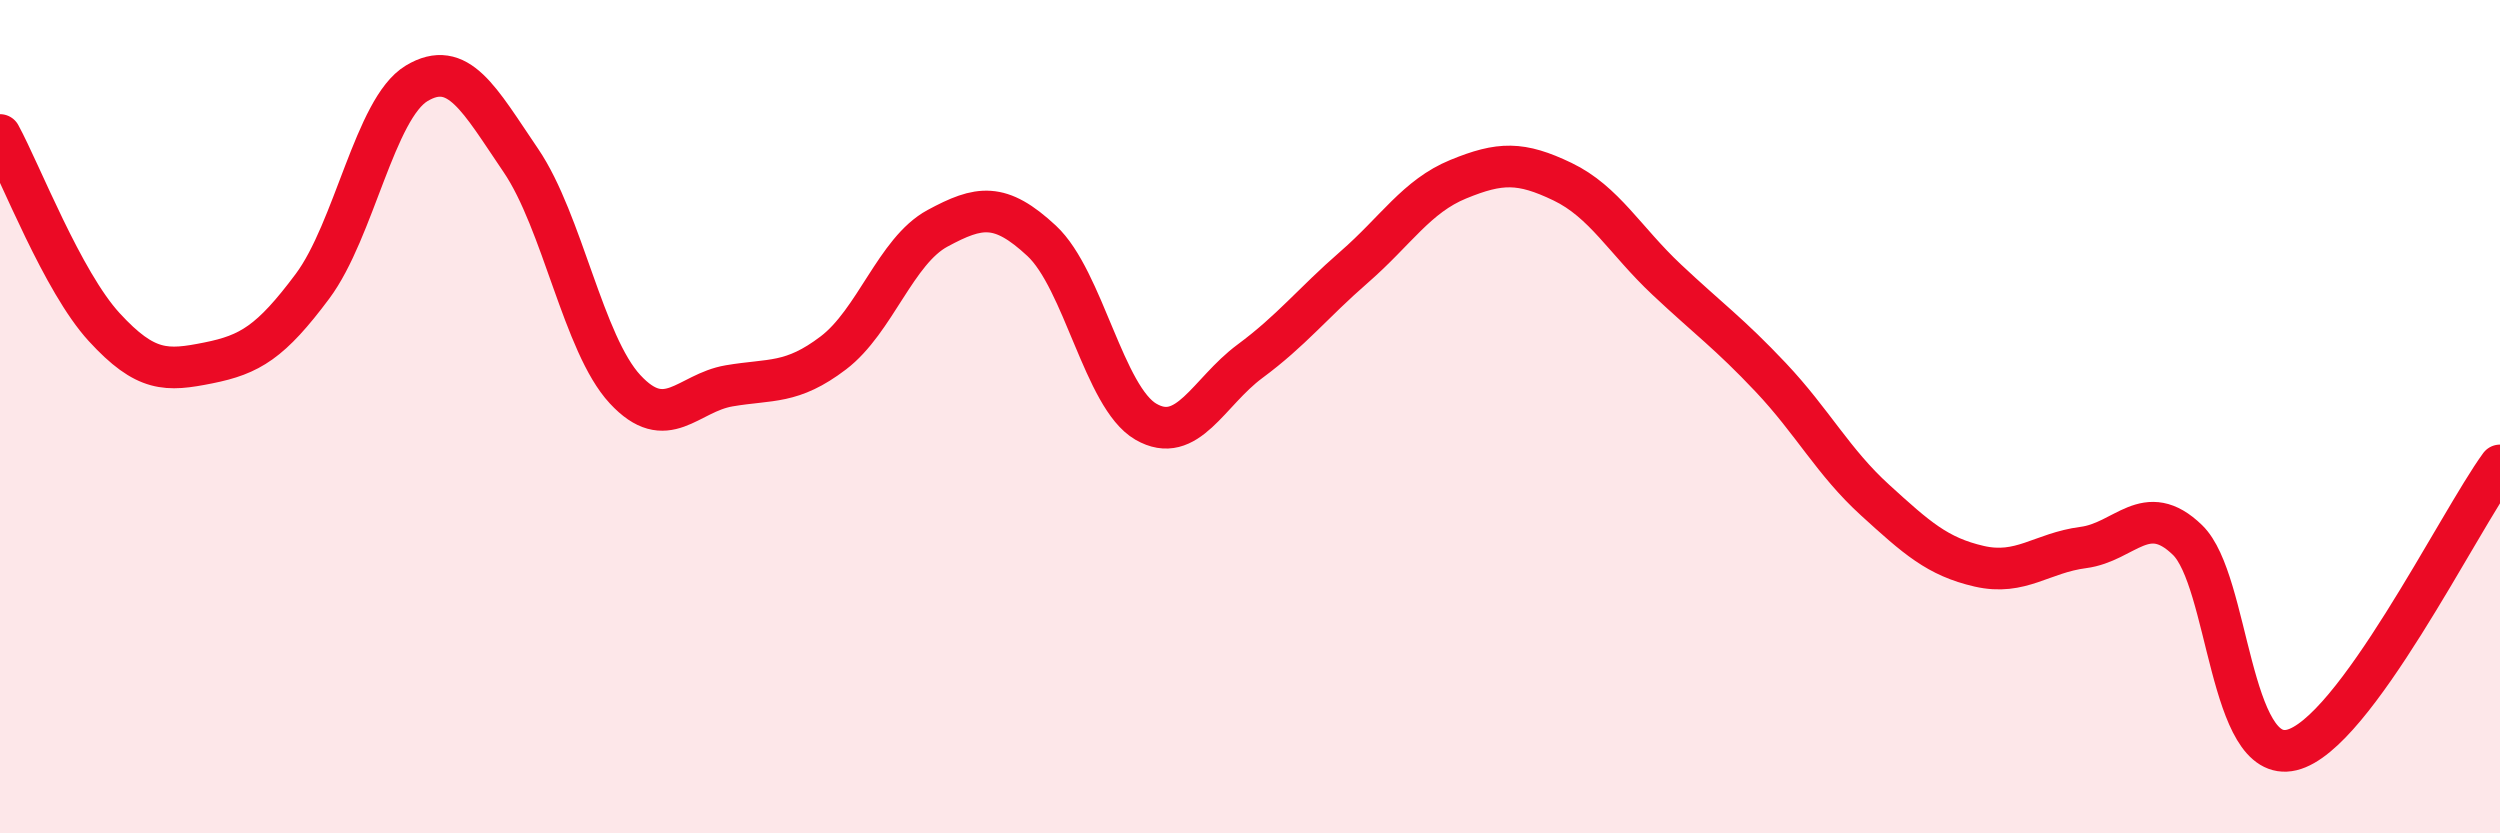
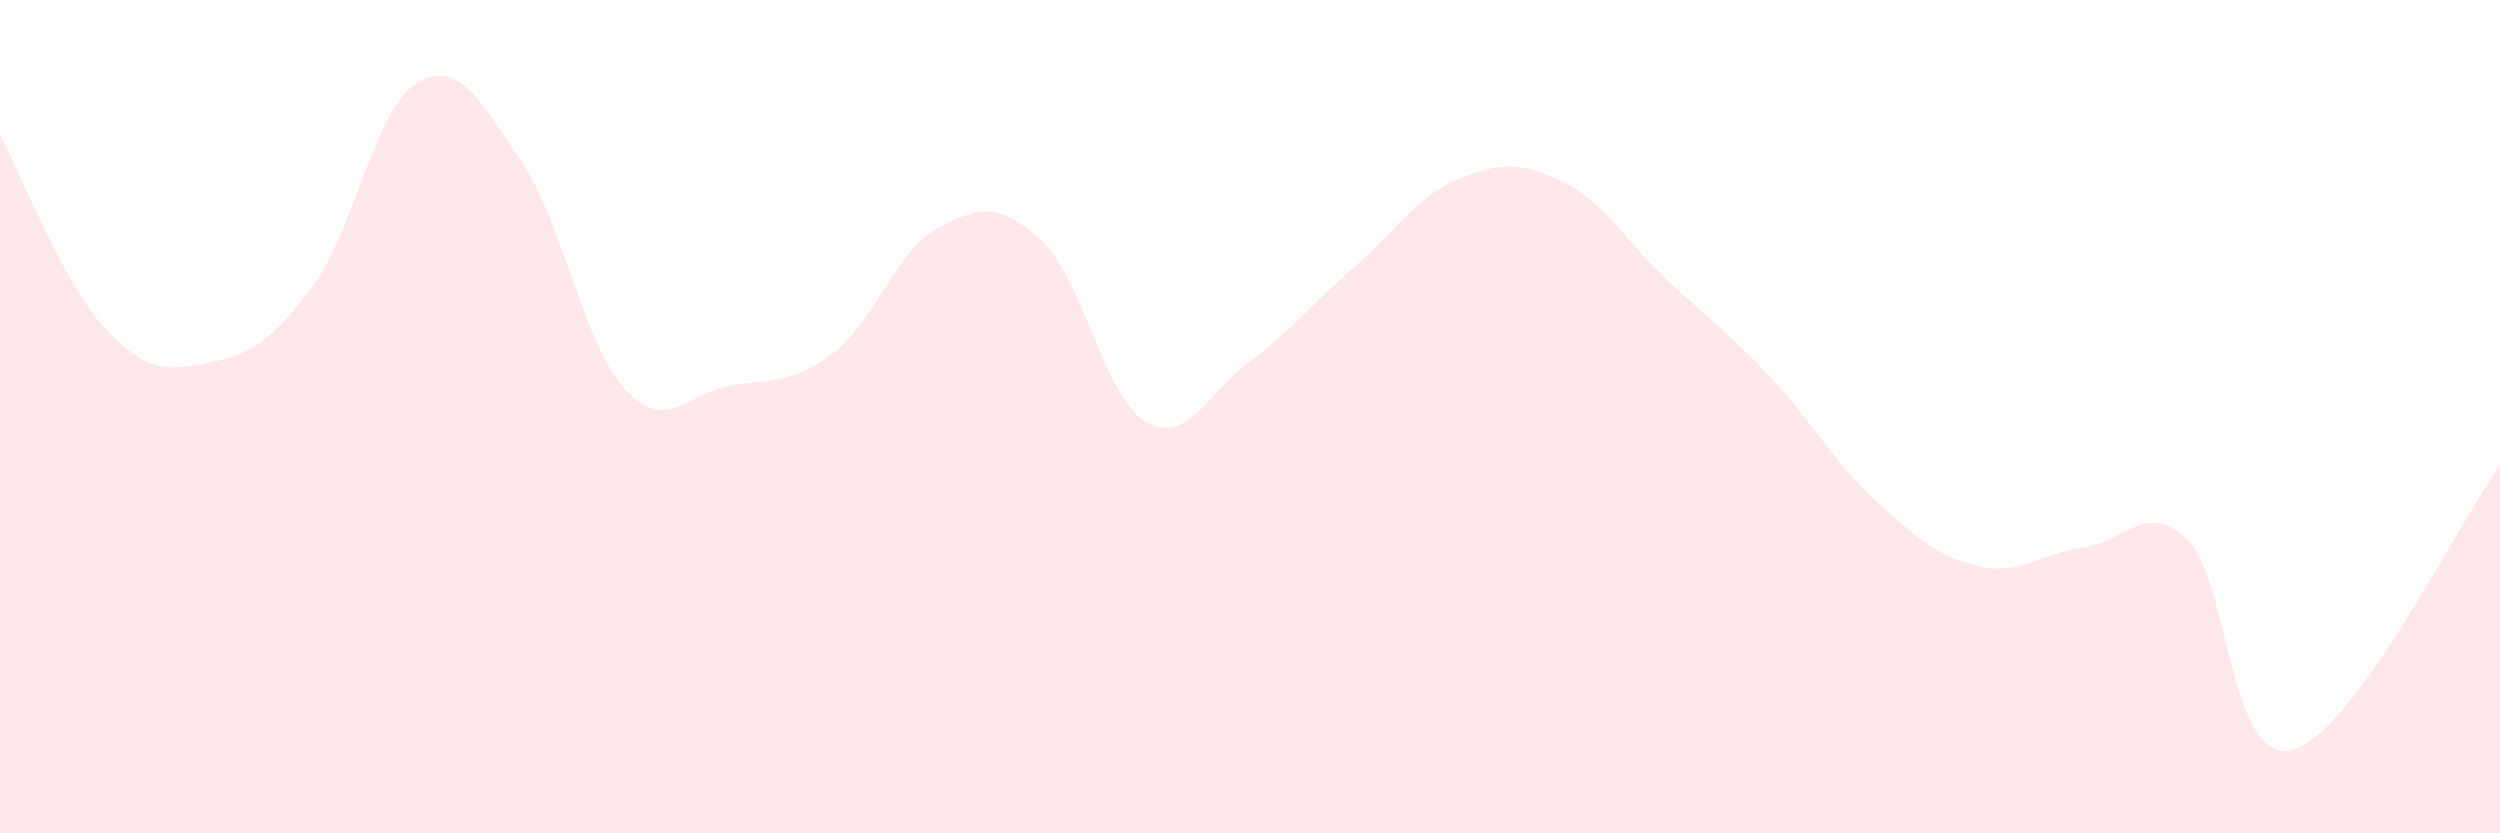
<svg xmlns="http://www.w3.org/2000/svg" width="60" height="20" viewBox="0 0 60 20">
  <path d="M 0,3.24 C 0.5,4.16 1.5,6.76 2.5,7.85 C 3.5,8.94 4,8.91 5,8.71 C 6,8.51 6.5,8.21 7.5,6.87 C 8.5,5.53 9,2.6 10,2 C 11,1.4 11.5,2.38 12.5,3.85 C 13.5,5.32 14,8.26 15,9.34 C 16,10.42 16.5,9.43 17.5,9.26 C 18.5,9.09 19,9.23 20,8.47 C 21,7.71 21.5,6.02 22.5,5.48 C 23.5,4.94 24,4.85 25,5.78 C 26,6.71 26.5,9.54 27.5,10.12 C 28.5,10.7 29,9.41 30,8.67 C 31,7.93 31.5,7.28 32.5,6.41 C 33.5,5.54 34,4.71 35,4.3 C 36,3.89 36.5,3.88 37.5,4.36 C 38.5,4.84 39,5.77 40,6.71 C 41,7.65 41.5,8 42.5,9.06 C 43.5,10.12 44,11.09 45,12 C 46,12.91 46.5,13.36 47.5,13.59 C 48.5,13.82 49,13.27 50,13.14 C 51,13.01 51.5,11.99 52.5,12.96 C 53.5,13.93 53.5,18.36 55,18 C 56.5,17.64 59,12.54 60,11.17L60 20L0 20Z" fill="#EB0A25" opacity="0.1" stroke-linecap="round" stroke-linejoin="round" />
-   <path d="M 0,3.24 C 0.5,4.16 1.5,6.76 2.5,7.85 C 3.5,8.94 4,8.91 5,8.71 C 6,8.51 6.5,8.21 7.5,6.87 C 8.5,5.53 9,2.6 10,2 C 11,1.4 11.5,2.38 12.5,3.85 C 13.5,5.32 14,8.26 15,9.34 C 16,10.42 16.5,9.43 17.5,9.26 C 18.5,9.09 19,9.23 20,8.47 C 21,7.71 21.5,6.02 22.5,5.48 C 23.5,4.94 24,4.85 25,5.78 C 26,6.71 26.5,9.54 27.5,10.12 C 28.5,10.7 29,9.41 30,8.67 C 31,7.93 31.5,7.28 32.5,6.41 C 33.5,5.54 34,4.71 35,4.3 C 36,3.89 36.5,3.88 37.5,4.36 C 38.5,4.84 39,5.77 40,6.71 C 41,7.65 41.5,8 42.5,9.06 C 43.5,10.12 44,11.09 45,12 C 46,12.91 46.5,13.36 47.5,13.59 C 48.5,13.82 49,13.27 50,13.14 C 51,13.01 51.5,11.99 52.5,12.96 C 53.5,13.93 53.5,18.36 55,18 C 56.5,17.64 59,12.54 60,11.17" stroke="#EB0A25" stroke-width="1" fill="none" stroke-linecap="round" stroke-linejoin="round" />
</svg>